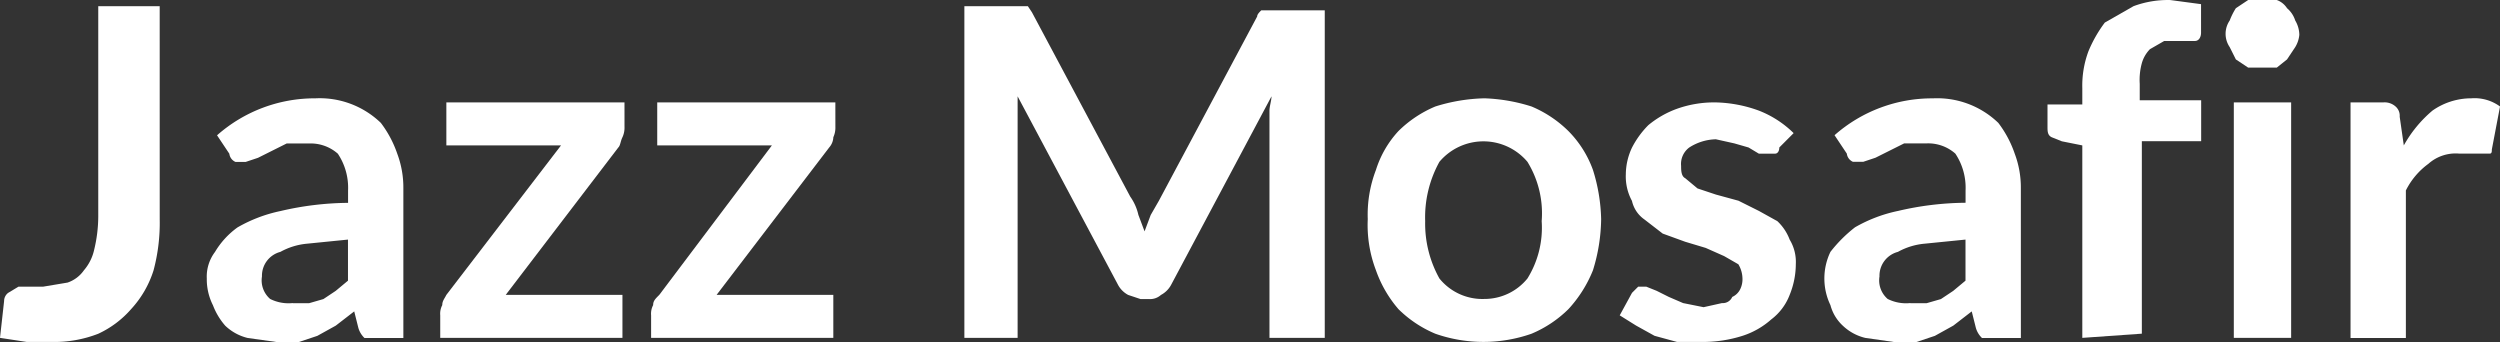
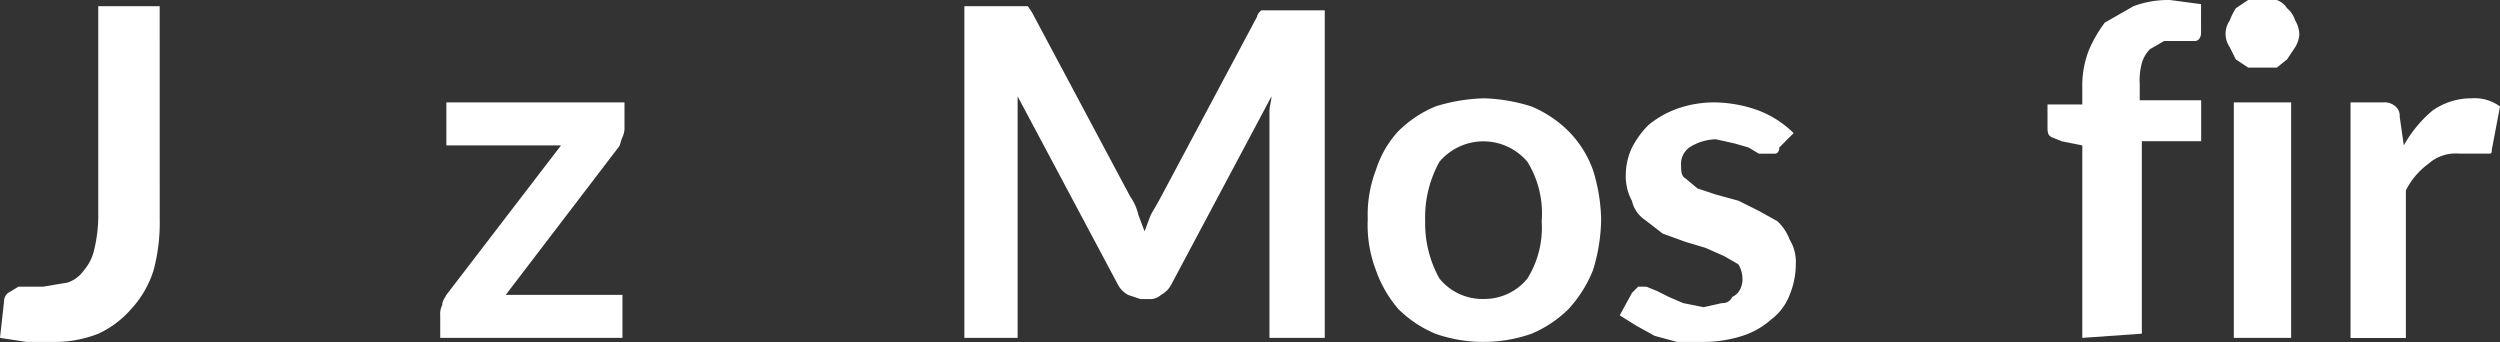
<svg xmlns="http://www.w3.org/2000/svg" id="logo" width="105.359" height="14.414" viewBox="0 0 105.359 14.414">
  <rect x="0" y="0" width="105.359" height="14.414" fill="#333333" stroke="none" />
  <path id="Path_407" data-name="Path 407" d="M56.831,22.274a7.766,7.766,0,0,1-.259,2.157,4.315,4.315,0,0,1-.949,1.639,4.142,4.142,0,0,1-1.381,1.035,5.091,5.091,0,0,1-1.985.345H51.222L50.1,27.279l.173-1.553a.431.431,0,0,1,.173-.345l.431-.259h1.035l1.035-.173a1.381,1.381,0,0,0,.69-.518,1.985,1.985,0,0,0,.431-.863,6.04,6.04,0,0,0,.173-1.381V13.3h2.589Z" transform="translate(-50.1 -13.04)" fill="#fff" />
-   <path id="Path_408" data-name="Path 408" d="M68.483,27.9H66.844a.949.949,0,0,1-.259-.431l-.173-.69-.777.6-.777.431-.777.259h-.949L61.925,27.9a2.071,2.071,0,0,1-.949-.518,2.848,2.848,0,0,1-.518-.863,2.416,2.416,0,0,1-.259-1.122,1.726,1.726,0,0,1,.345-1.122,3.452,3.452,0,0,1,.949-1.035,6.126,6.126,0,0,1,1.812-.69,12.857,12.857,0,0,1,2.848-.345v-.518a2.589,2.589,0,0,0-.431-1.553,1.726,1.726,0,0,0-1.208-.431h-.949l-.69.345-.518.259-.518.173h-.431a.431.431,0,0,1-.259-.345l-.518-.777A6.213,6.213,0,0,1,64.773,17.8a3.71,3.71,0,0,1,2.761,1.035,4.573,4.573,0,0,1,.69,1.294,4.055,4.055,0,0,1,.259,1.467Zm-4.66-1.467h.69l.6-.173.518-.345.518-.431V23.753l-1.726.173a2.848,2.848,0,0,0-1.122.345,1.039,1.039,0,0,0-.777,1.035,1.035,1.035,0,0,0,.345.949A1.726,1.726,0,0,0,63.824,26.428Z" transform="translate(-51.484 -13.656)" fill="#fff" />
  <path id="Path_409" data-name="Path 409" d="M79.366,19.035a.949.949,0,0,1-.086.431c-.086.173-.086.345-.173.431l-4.746,6.213h4.918v1.812H71.6v-.949a.777.777,0,0,1,.086-.431c0-.173.086-.259.173-.431l4.832-6.3H71.858V18h7.507Z" transform="translate(-53.047 -13.684)" fill="#fff" />
-   <path id="Path_410" data-name="Path 410" d="M89.666,19.035a.949.949,0,0,1-.086.431.69.69,0,0,1-.173.431l-4.746,6.213h4.918v1.812H81.9v-.949a.777.777,0,0,1,.086-.431c0-.173.086-.259.259-.431l4.746-6.3H82.158V18h7.507Z" transform="translate(-54.46 -13.684)" fill="#fff" />
  <path id="Path_411" data-name="Path 411" d="M104.535,22.1l.259.69.259-.69.345-.6,4.142-7.766c0-.086.086-.173.173-.259h2.675V27.279h-2.33V17.7c0-.173.086-.431.086-.6l-4.228,7.939a1.036,1.036,0,0,1-.431.431.69.69,0,0,1-.518.173h-.345l-.518-.173a1.036,1.036,0,0,1-.431-.431L99.444,17.1V27.279H97.2V13.3h2.675l.173.259,4.142,7.766a2.157,2.157,0,0,1,.345.777Z" transform="translate(-56.558 -13.04)" fill="#fff" />
  <path id="Path_412" data-name="Path 412" d="M121.818,17.8a7.335,7.335,0,0,1,1.985.345,4.918,4.918,0,0,1,1.553,1.035,4.487,4.487,0,0,1,1.035,1.639,7.42,7.42,0,0,1,.345,2.071,7.506,7.506,0,0,1-.345,2.157,5.35,5.35,0,0,1-1.035,1.639,4.918,4.918,0,0,1-1.553,1.035,6.127,6.127,0,0,1-4.056,0,4.918,4.918,0,0,1-1.553-1.035,5.091,5.091,0,0,1-.949-1.639,5.35,5.35,0,0,1-.345-2.157,5.264,5.264,0,0,1,.345-2.071,4.315,4.315,0,0,1,.949-1.639,4.918,4.918,0,0,1,1.553-1.035A7.421,7.421,0,0,1,121.818,17.8Zm0,8.456a2.33,2.33,0,0,0,1.812-.863,4.056,4.056,0,0,0,.6-2.416,4.142,4.142,0,0,0-.6-2.5,2.425,2.425,0,0,0-3.71,0,4.832,4.832,0,0,0-.6,2.5,4.746,4.746,0,0,0,.6,2.416,2.33,2.33,0,0,0,1.9.863Z" transform="translate(-59.258 -13.657)" fill="#fff" />
  <path id="Path_413" data-name="Path 413" d="M135.931,19.9c0,.173-.086.259-.173.259h-.69l-.431-.259-.6-.173-.777-.173a2.157,2.157,0,0,0-1.122.345.863.863,0,0,0-.345.777c0,.173,0,.431.173.518l.518.431.777.259.949.259.863.431.777.431a2.071,2.071,0,0,1,.518.777,1.812,1.812,0,0,1,.259,1.035,3.452,3.452,0,0,1-.259,1.294,2.33,2.33,0,0,1-.777,1.035,3.365,3.365,0,0,1-1.208.69,5.522,5.522,0,0,1-1.726.259h-1.035l-.949-.259-.777-.431-.69-.431.518-.949.259-.259h.345l.431.173.518.259.6.259.863.173.777-.173a.431.431,0,0,0,.431-.259.69.69,0,0,0,.345-.345.949.949,0,0,0,.086-.431,1.208,1.208,0,0,0-.173-.6l-.6-.345-.777-.345-.863-.259-.949-.345-.777-.6a1.294,1.294,0,0,1-.518-.777,2.157,2.157,0,0,1-.259-1.122,2.676,2.676,0,0,1,.259-1.122,3.8,3.8,0,0,1,.69-.949,4.056,4.056,0,0,1,1.208-.69A4.66,4.66,0,0,1,133.256,18a5.609,5.609,0,0,1,1.812.345,4.314,4.314,0,0,1,1.467.949Z" transform="translate(-60.945 -13.684)" fill="#fff" />
-   <path id="Path_414" data-name="Path 414" d="M147.484,27.9h-1.639a.949.949,0,0,1-.259-.431l-.173-.69-.777.6-.777.431-.777.259h-.949l-1.208-.173a2.071,2.071,0,0,1-.949-.518,1.812,1.812,0,0,1-.518-.863,2.589,2.589,0,0,1,0-2.244,5.868,5.868,0,0,1,1.035-1.035,6.127,6.127,0,0,1,1.812-.69,12.857,12.857,0,0,1,2.848-.345v-.518a2.589,2.589,0,0,0-.431-1.553,1.726,1.726,0,0,0-1.208-.431h-.949l-.69.345-.518.259-.518.173h-.431a.432.432,0,0,1-.259-.345l-.518-.777a6.213,6.213,0,0,1,4.142-1.553,3.71,3.71,0,0,1,2.761,1.035,4.574,4.574,0,0,1,.69,1.294,4.055,4.055,0,0,1,.259,1.467Zm-4.66-1.467h.69l.6-.173.518-.345.518-.431V23.753l-1.726.173a2.847,2.847,0,0,0-1.122.345,1.039,1.039,0,0,0-.777,1.035,1.035,1.035,0,0,0,.345.949A1.726,1.726,0,0,0,142.825,26.428Z" transform="translate(-62.317 -13.656)" fill="#fff" />
  <path id="Path_415" data-name="Path 415" d="M151.567,27.237V19.126l-.863-.173-.431-.173c-.173-.086-.173-.259-.173-.431V17.4h1.467v-.69a4.142,4.142,0,0,1,.259-1.553,5.521,5.521,0,0,1,.69-1.208l1.208-.69A4.142,4.142,0,0,1,155.277,13l1.294.173V14.38c0,.173-.086.345-.259.345h-1.294l-.6.345a1.38,1.38,0,0,0-.345.6,2.675,2.675,0,0,0-.086.863v.69h2.589v1.726h-2.5v8.111Z" transform="translate(-63.811 -12.998)" fill="#fff" />
  <path id="Path_416" data-name="Path 416" d="M161.906,14.467a1.208,1.208,0,0,1-.173.518l-.345.518-.431.345h-1.208l-.518-.345-.259-.518a.993.993,0,0,1,0-1.122,2.846,2.846,0,0,1,.259-.518l.518-.345h1.208a.863.863,0,0,1,.431.345,1.122,1.122,0,0,1,.345.518A1.208,1.208,0,0,1,161.906,14.467Zm-.345,2.848v9.923h-2.416V17.314Z" transform="translate(-65.004 -12.999)" fill="#fff" />
  <path id="Path_417" data-name="Path 417" d="M164.9,27.9V17.972h1.381a.69.69,0,0,1,.518.173.518.518,0,0,1,.173.431l.173,1.208a5.263,5.263,0,0,1,1.208-1.467,2.848,2.848,0,0,1,1.639-.518,1.812,1.812,0,0,1,1.208.345l-.345,1.812c0,.086,0,.173-.086.173h-1.294a1.726,1.726,0,0,0-1.294.431,3.106,3.106,0,0,0-.949,1.122V27.9Z" transform="translate(-65.84 -13.656)" fill="#fff" />
</svg>